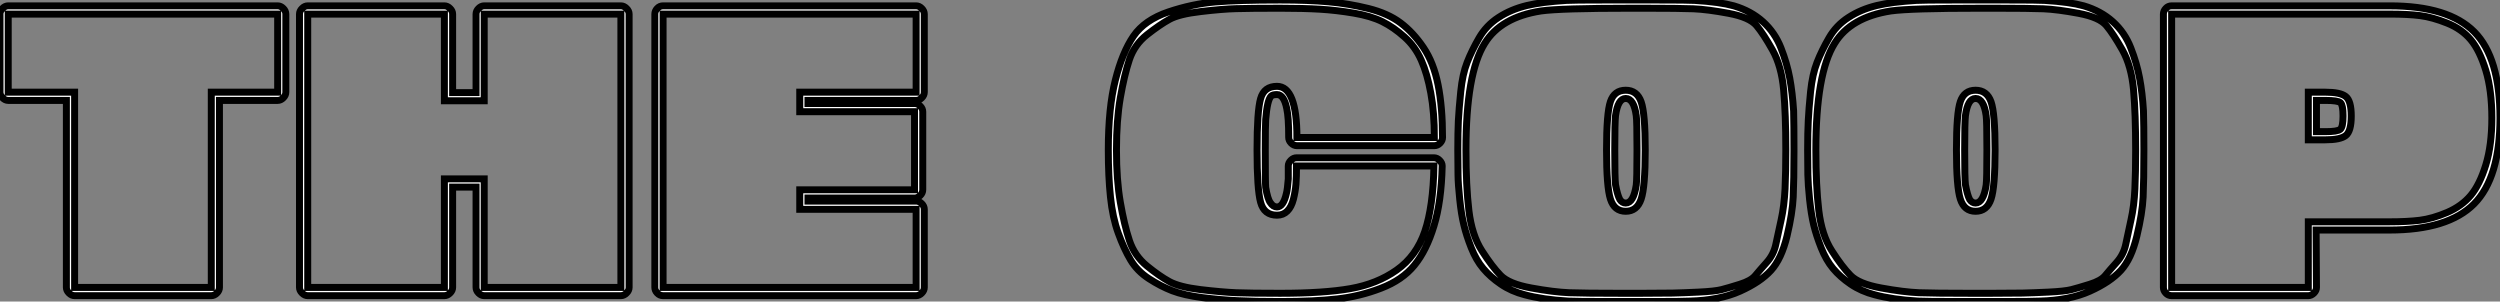
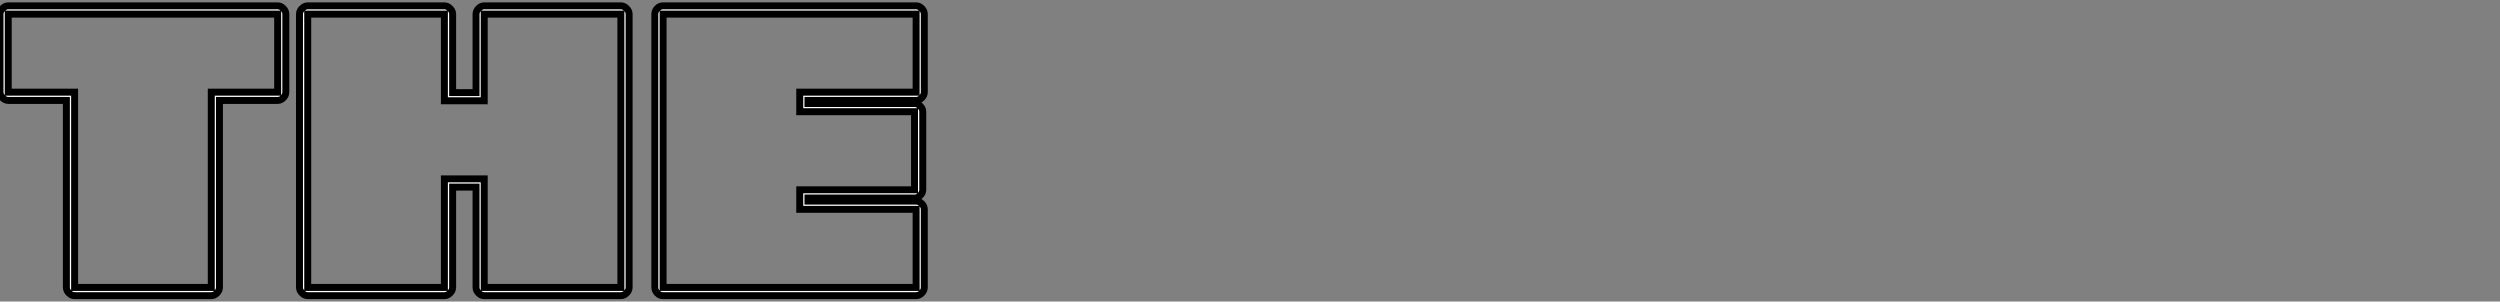
<svg xmlns="http://www.w3.org/2000/svg" viewBox="0.11 -41.22 358.52 43.24">
  <rect x="0.11" y="-41.22" width="358.52" height="43.24" fill="#808080" stroke="none" />
  <path d="M9.63 0L9.63 0L9.63-26.82L1.29-26.82Q0.84-26.82 0.48-27.19Q0.11-27.55 0.11-28L0.11-28L0.11-39.20Q0.11-39.65 0.48-40.01Q0.84-40.38 1.29-40.38L1.29-40.38L39.93-40.38Q40.38-40.38 40.74-40.01Q41.10-39.65 41.10-39.20L41.10-39.20L41.10-28Q41.10-27.55 40.74-27.19Q40.38-26.82 39.93-26.82L39.93-26.82L31.58-26.82L31.58 0Q31.58 0.45 31.22 0.81Q30.86 1.18 30.41 1.18L30.41 1.18L10.81 1.18Q10.36 1.18 10.00 0.81Q9.63 0.45 9.63 0ZM1.29-28L10.81-28L10.81 0L30.41 0L30.41-28L39.93-28L39.93-39.20L1.29-39.20L1.29-28ZM43.06 0L43.06 0L43.06-39.20Q43.06-39.65 43.43-40.01Q43.79-40.38 44.24-40.38L44.24-40.38L63.84-40.38Q64.29-40.38 64.65-40.01Q65.02-39.65 65.02-39.20L65.02-39.20L65.02-27.94L68.38-27.94L68.38-39.20Q68.38-39.65 68.74-40.01Q69.10-40.38 69.55-40.38L69.55-40.38L89.15-40.38Q89.60-40.38 89.96-40.01Q90.33-39.65 90.33-39.20L90.33-39.20L90.33 0Q90.33 0.45 89.96 0.81Q89.60 1.18 89.15 1.18L89.15 1.18L69.55 1.18Q69.10 1.18 68.74 0.81Q68.38 0.45 68.38 0L68.38 0L68.38-14.39L65.02-14.39L65.02 0Q65.02 0.45 64.65 0.81Q64.29 1.18 63.84 1.18L63.84 1.18L44.24 1.18Q43.79 1.18 43.43 0.81Q43.06 0.45 43.06 0ZM63.84-39.20L44.24-39.20L44.24 0L63.84 0L63.84-15.57L69.55-15.57L69.55 0L89.15 0L89.15-39.20L69.55-39.20L69.55-26.77L63.84-26.77L63.84-39.20ZM95.20-40.38L95.20-40.38L131.49-40.38Q131.94-40.38 132.30-40.01Q132.66-39.65 132.66-39.20L132.66-39.20L132.66-28Q132.66-27.55 132.30-27.19Q131.94-26.82 131.49-26.82L131.49-26.82L115.98-26.82L115.98-26.38L131.26-26.38Q131.71-26.38 132.08-26.01Q132.44-25.65 132.44-25.20L132.44-25.20L132.44-14Q132.44-13.55 132.08-13.19Q131.71-12.82 131.26-12.82L131.26-12.82L115.98-12.82L115.98-12.38L131.49-12.38Q131.94-12.38 132.30-12.01Q132.66-11.65 132.66-11.20L132.66-11.20L132.66 0Q132.66 0.45 132.30 0.81Q131.94 1.18 131.49 1.18L131.49 1.18L95.20 1.18Q94.70 1.18 94.36 0.81Q94.02 0.45 94.02 0L94.02 0L94.02-39.20Q94.02-39.65 94.36-40.01Q94.70-40.38 95.20-40.38ZM131.49-28L131.49-39.20L95.20-39.20L95.20 0L131.49 0L131.49-11.20L114.80-11.20L114.80-14L131.26-14L131.26-25.20L114.80-25.20L114.80-28L131.49-28Z" fill="white" stroke="black" transform="scale(1,1)" />
-   <path d="M181.62-14.34L181.62-14.34Q181.90-12.66 182.29-12.15L182.29-12.15Q182.68-11.54 183.24-11.54L183.24-11.54Q184.14-11.54 184.58-13.44L184.58-13.44Q184.75-14.06 184.86-15.57L184.86-15.57Q184.86-15.90 184.86-16.24Q184.86-16.58 184.86-16.94Q184.86-17.30 184.86-17.42L184.86-17.42Q184.86-17.86 185.23-18.23Q185.59-18.59 186.04-18.59L186.04-18.59L205.75-18.59Q206.20-18.59 206.56-18.23Q206.93-17.86 206.93-17.42L206.93-17.42Q206.82-12.32 205.75-8.82Q204.69-5.32 202.95-3.19Q201.22-1.06 198.16 0.11Q195.11 1.29 191.86 1.65Q188.62 2.02 183.69 2.02L183.69 2.02Q180.05 2.02 177.61 1.90Q175.18 1.79 172.54 1.46Q169.91 1.12 168.23 0.48Q166.55-0.17 164.87-1.26Q163.19-2.35 162.24-3.95Q161.29-5.54 160.48-7.78Q159.66-10.02 159.36-12.96Q159.05-15.90 159.05-19.71L159.05-19.71Q159.05-25.76 160.06-29.74Q161.06-33.71 162.66-36.04Q164.26-38.36 167.67-39.51Q171.09-40.66 174.39-40.94Q177.70-41.22 183.69-41.22L183.69-41.22Q187.78-41.22 190.63-40.96Q193.49-40.71 196.32-40.01Q199.14-39.31 200.96-37.94Q202.78-36.57 204.24-34.41Q205.70-32.26 206.34-29.06Q206.98-25.87 206.98-21.50L206.98-21.50Q206.98-21.06 206.62-20.69Q206.26-20.33 205.81-20.33L205.81-20.33L186.10-20.33Q185.65-20.33 185.28-20.69Q184.92-21.06 184.92-21.50L184.92-21.50Q184.92-24.42 184.64-25.65L184.64-25.65Q184.25-27.66 183.24-27.66L183.24-27.66Q182.62-27.66 182.40-27.44L182.40-27.44Q181.84-26.88 181.62-24.08L181.62-24.08Q181.56-23.24 181.56-19.71L181.56-19.71Q181.56-14.84 181.62-14.34ZM180.38-19.71L180.38-19.71Q180.38-25.31 180.89-27.08Q181.39-28.84 183.24-28.84L183.24-28.84Q186.10-28.84 186.10-21.50L186.10-21.50L205.81-21.50Q205.81-25.09 205.30-27.86Q204.80-30.63 203.93-32.59Q203.06-34.55 201.52-35.92Q199.98-37.30 198.36-38.11Q196.74-38.92 194.24-39.34Q191.75-39.76 189.40-39.90Q187.05-40.04 183.69-40.04L183.69-40.04Q179.38-40.04 177.39-39.98Q175.40-39.93 172.29-39.56Q169.18-39.20 167.81-38.44Q166.44-37.69 164.62-36.26Q162.80-34.83 162.07-32.65Q161.34-30.46 160.78-27.24Q160.22-24.02 160.22-19.71Q160.22-15.40 160.78-12.18Q161.34-8.96 162.07-6.75Q162.80-4.54 164.59-3.08Q166.38-1.62 167.81-0.84Q169.24-0.06 172.26 0.31Q175.29 0.67 177.39 0.76Q179.49 0.84 183.69 0.84L183.69 0.84Q189.96 0.84 193.77 0.17Q197.58-0.50 200.40-2.49Q203.23-4.48 204.44-8.04Q205.64-11.59 205.75-17.42L205.75-17.42L186.04-17.42Q186.04-15.90 185.96-14.81Q185.87-13.72 185.59-12.63Q185.31-11.54 184.72-10.95Q184.14-10.36 183.24-10.36L183.24-10.36Q181.39-10.36 180.89-12.21Q180.38-14.06 180.38-19.71ZM209.17-19.71L209.17-19.71Q209.17-22.23 209.25-23.91Q209.34-25.59 209.59-28.08Q209.84-30.58 210.51-32.28Q211.18-33.99 212.22-35.78Q213.26-37.58 215.02-38.72Q216.78-39.87 219.08-40.43L219.08-40.43Q221.21-40.94 224.74-41.16L224.74-41.16Q225.69-41.22 230.28-41.22L230.28-41.22L237.67-41.22Q242.26-41.22 243.16-41.16L243.16-41.16Q246.74-40.94 248.76-40.38L248.76-40.38Q251.22-39.65 252.93-38.11Q254.64-36.57 255.51-34.36Q256.38-32.14 256.77-30.04Q257.16-27.94 257.33-25.31L257.33-25.31Q257.38-23.35 257.38-19.71L257.38-19.71Q257.38-15.29 257.27-12.96Q257.16-10.64 256.38-7.36Q255.59-4.09 254.08-2.44Q252.57-0.78 249.66 0.53Q246.74 1.85 242.43 1.96L242.43 1.96Q241.48 2.02 236.83 2.02L236.83 2.02L231.12 2.02Q226.02 2.02 225.02 1.96L225.02 1.96Q221.32 1.74 218.80 1.06L218.80 1.06Q216.84 0.56 215.33-0.48Q213.82-1.51 212.81-2.72Q211.80-3.92 211.10-5.68Q210.40-7.45 210.04-8.96Q209.67-10.47 209.45-12.60Q209.22-14.73 209.20-16.16Q209.17-17.58 209.17-19.71ZM210.34-19.71L210.34-19.71Q210.34-14.56 210.76-11.03Q211.18-7.50 212.64-5.24Q214.10-2.97 215.30-1.74Q216.50-0.50 219.72 0.08Q222.94 0.67 225.16 0.76Q227.37 0.84 232.46 0.84L232.46 0.84Q233.47 0.84 233.98 0.84Q234.48 0.84 235.49 0.84L235.49 0.84Q238.57 0.84 239.97 0.81Q241.37 0.78 243.69 0.67Q246.02 0.56 247.00 0.31Q247.98 0.06 249.60-0.45Q251.22-0.95 251.84-1.71Q252.46-2.46 253.46-3.58Q254.47-4.70 254.78-6.19Q255.09-7.67 255.54-9.69Q255.98-11.70 256.10-14.14Q256.21-16.58 256.21-19.71L256.21-19.71Q256.21-24.86 255.90-28.31Q255.59-31.75 254.30-34.05Q253.02-36.34 252.01-37.55Q251.00-38.75 248.00-39.31Q245.01-39.87 242.96-39.96Q240.92-40.04 235.99-40.04L235.99-40.04Q234.65-40.04 233.98-40.04L233.98-40.04Q223.90-40.04 221.10-39.65L221.10-39.65Q215.33-38.75 213.03-35L213.03-35Q210.34-30.69 210.34-19.71ZM231.06-12.66Q230.50-14.39 230.50-19.71Q230.50-25.03 231.06-26.66Q231.62-28.28 233.25-28.28Q234.87-28.28 235.46-26.63Q236.05-24.98 236.05-19.71L236.05-19.71Q236.05-14.39 235.46-12.66Q234.87-10.92 233.25-10.92Q231.62-10.92 231.06-12.66ZM231.79-14.73L231.79-14.73Q232.07-13.22 232.41-12.60L232.41-12.60Q232.74-12.10 233.25-12.10L233.25-12.10Q234.37-12.10 234.76-14.67L234.76-14.67Q234.87-15.46 234.87-19.71L234.87-19.71Q234.87-23.91 234.76-24.64L234.76-24.64Q234.42-27.10 233.25-27.10L233.25-27.10Q232.13-27.10 231.79-24.64L231.79-24.64Q231.68-23.69 231.68-19.71L231.68-19.71Q231.68-15.62 231.79-14.73ZM259.34-19.71L259.34-19.71Q259.34-22.23 259.43-23.91Q259.51-25.59 259.76-28.08Q260.02-30.58 260.69-32.28Q261.36-33.99 262.40-35.78Q263.43-37.58 265.20-38.72Q266.96-39.87 269.26-40.43L269.26-40.43Q271.38-40.94 274.91-41.16L274.91-41.16Q275.86-41.22 280.46-41.22L280.46-41.22L287.85-41.22Q292.44-41.22 293.34-41.16L293.34-41.16Q296.92-40.94 298.94-40.38L298.94-40.38Q301.40-39.65 303.11-38.11Q304.82-36.57 305.68-34.36Q306.55-32.14 306.94-30.04Q307.34-27.94 307.50-25.31L307.50-25.31Q307.56-23.35 307.56-19.71L307.56-19.71Q307.56-15.29 307.45-12.96Q307.34-10.64 306.55-7.36Q305.77-4.09 304.26-2.44Q302.74-0.78 299.83 0.53Q296.92 1.85 292.61 1.96L292.61 1.96Q291.66 2.02 287.01 2.02L287.01 2.02L281.30 2.02Q276.20 2.02 275.19 1.96L275.19 1.96Q271.50 1.74 268.98 1.06L268.98 1.06Q267.02 0.56 265.50-0.48Q263.99-1.51 262.98-2.72Q261.98-3.92 261.28-5.68Q260.58-7.45 260.21-8.96Q259.85-10.47 259.62-12.60Q259.40-14.73 259.37-16.16Q259.34-17.58 259.34-19.71ZM260.52-19.71L260.52-19.71Q260.52-14.56 260.94-11.03Q261.36-7.50 262.82-5.24Q264.27-2.97 265.48-1.74Q266.68-0.50 269.90 0.08Q273.12 0.67 275.33 0.76Q277.54 0.84 282.64 0.84L282.64 0.84Q283.65 0.84 284.15 0.84Q284.66 0.84 285.66 0.84L285.66 0.84Q288.74 0.84 290.14 0.81Q291.54 0.78 293.87 0.67Q296.19 0.56 297.17 0.31Q298.15 0.06 299.78-0.45Q301.40-0.95 302.02-1.71Q302.63-2.46 303.64-3.58Q304.65-4.70 304.96-6.19Q305.26-7.67 305.71-9.69Q306.16-11.70 306.27-14.14Q306.38-16.58 306.38-19.71L306.38-19.71Q306.38-24.86 306.08-28.31Q305.77-31.75 304.48-34.05Q303.19-36.34 302.18-37.55Q301.18-38.75 298.18-39.31Q295.18-39.87 293.14-39.96Q291.10-40.04 286.17-40.04L286.17-40.04Q284.82-40.04 284.15-40.04L284.15-40.04Q274.07-40.04 271.27-39.65L271.27-39.65Q265.50-38.75 263.21-35L263.21-35Q260.52-30.69 260.52-19.71ZM281.24-12.66Q280.68-14.39 280.68-19.71Q280.68-25.03 281.24-26.66Q281.80-28.28 283.42-28.28Q285.05-28.28 285.64-26.63Q286.22-24.98 286.22-19.71L286.22-19.71Q286.22-14.39 285.64-12.66Q285.05-10.92 283.42-10.92Q281.80-10.92 281.24-12.66ZM281.97-14.73L281.97-14.73Q282.25-13.22 282.58-12.60L282.58-12.60Q282.92-12.10 283.42-12.10L283.42-12.10Q284.54-12.10 284.94-14.67L284.94-14.67Q285.05-15.46 285.05-19.71L285.05-19.71Q285.05-23.91 284.94-24.64L284.94-24.64Q284.60-27.10 283.42-27.10L283.42-27.10Q282.30-27.10 281.97-24.64L281.97-24.64Q281.86-23.69 281.86-19.71L281.86-19.71Q281.86-15.62 281.97-14.73ZM342.78-8.23L332.26-8.23L332.31 0Q332.31 0.45 331.95 0.81Q331.58 1.18 331.14 1.18L331.14 1.18L311.54 1.18Q311.03 1.18 310.70 0.81Q310.36 0.45 310.36 0L310.36 0L310.36-39.20Q310.36-39.65 310.70-40.01Q311.03-40.38 311.54-40.38L311.54-40.38L342.84-40.38Q351.24-40.38 354.94-36.65Q358.63-32.93 358.63-24.30L358.63-24.30Q358.63-15.74 354.91-11.98Q351.18-8.23 342.78-8.23L342.78-8.23ZM331.14 0L331.14-9.41L342.78-9.41Q345.30-9.41 347.12-9.63Q348.94-9.86 351.04-10.75Q353.14-11.65 354.43-13.19Q355.72-14.73 356.59-17.56Q357.46-20.38 357.46-24.30L357.46-24.30Q357.46-28.28 356.59-31.14Q355.72-33.99 354.43-35.53Q353.14-37.07 351.04-37.91Q348.94-38.75 347.18-38.98Q345.42-39.20 342.84-39.20L342.84-39.20L311.54-39.20L311.54 0L331.14 0ZM333.60-21.17L331.14-21.17L331.14-28L333.60-28Q335.73-28 336.51-27.38Q337.30-26.77 337.30-24.58Q337.30-22.40 336.51-21.78Q335.73-21.17 333.60-21.17L333.60-21.17ZM333.60-26.82L332.31-26.82L332.31-22.34L333.60-22.34Q335.34-22.34 335.73-22.68Q336.12-23.02 336.12-24.58Q336.12-26.15 335.76-26.49Q335.39-26.82 333.60-26.82L333.60-26.82Z" fill="white" stroke="black" transform="scale(1,1)" />
</svg>